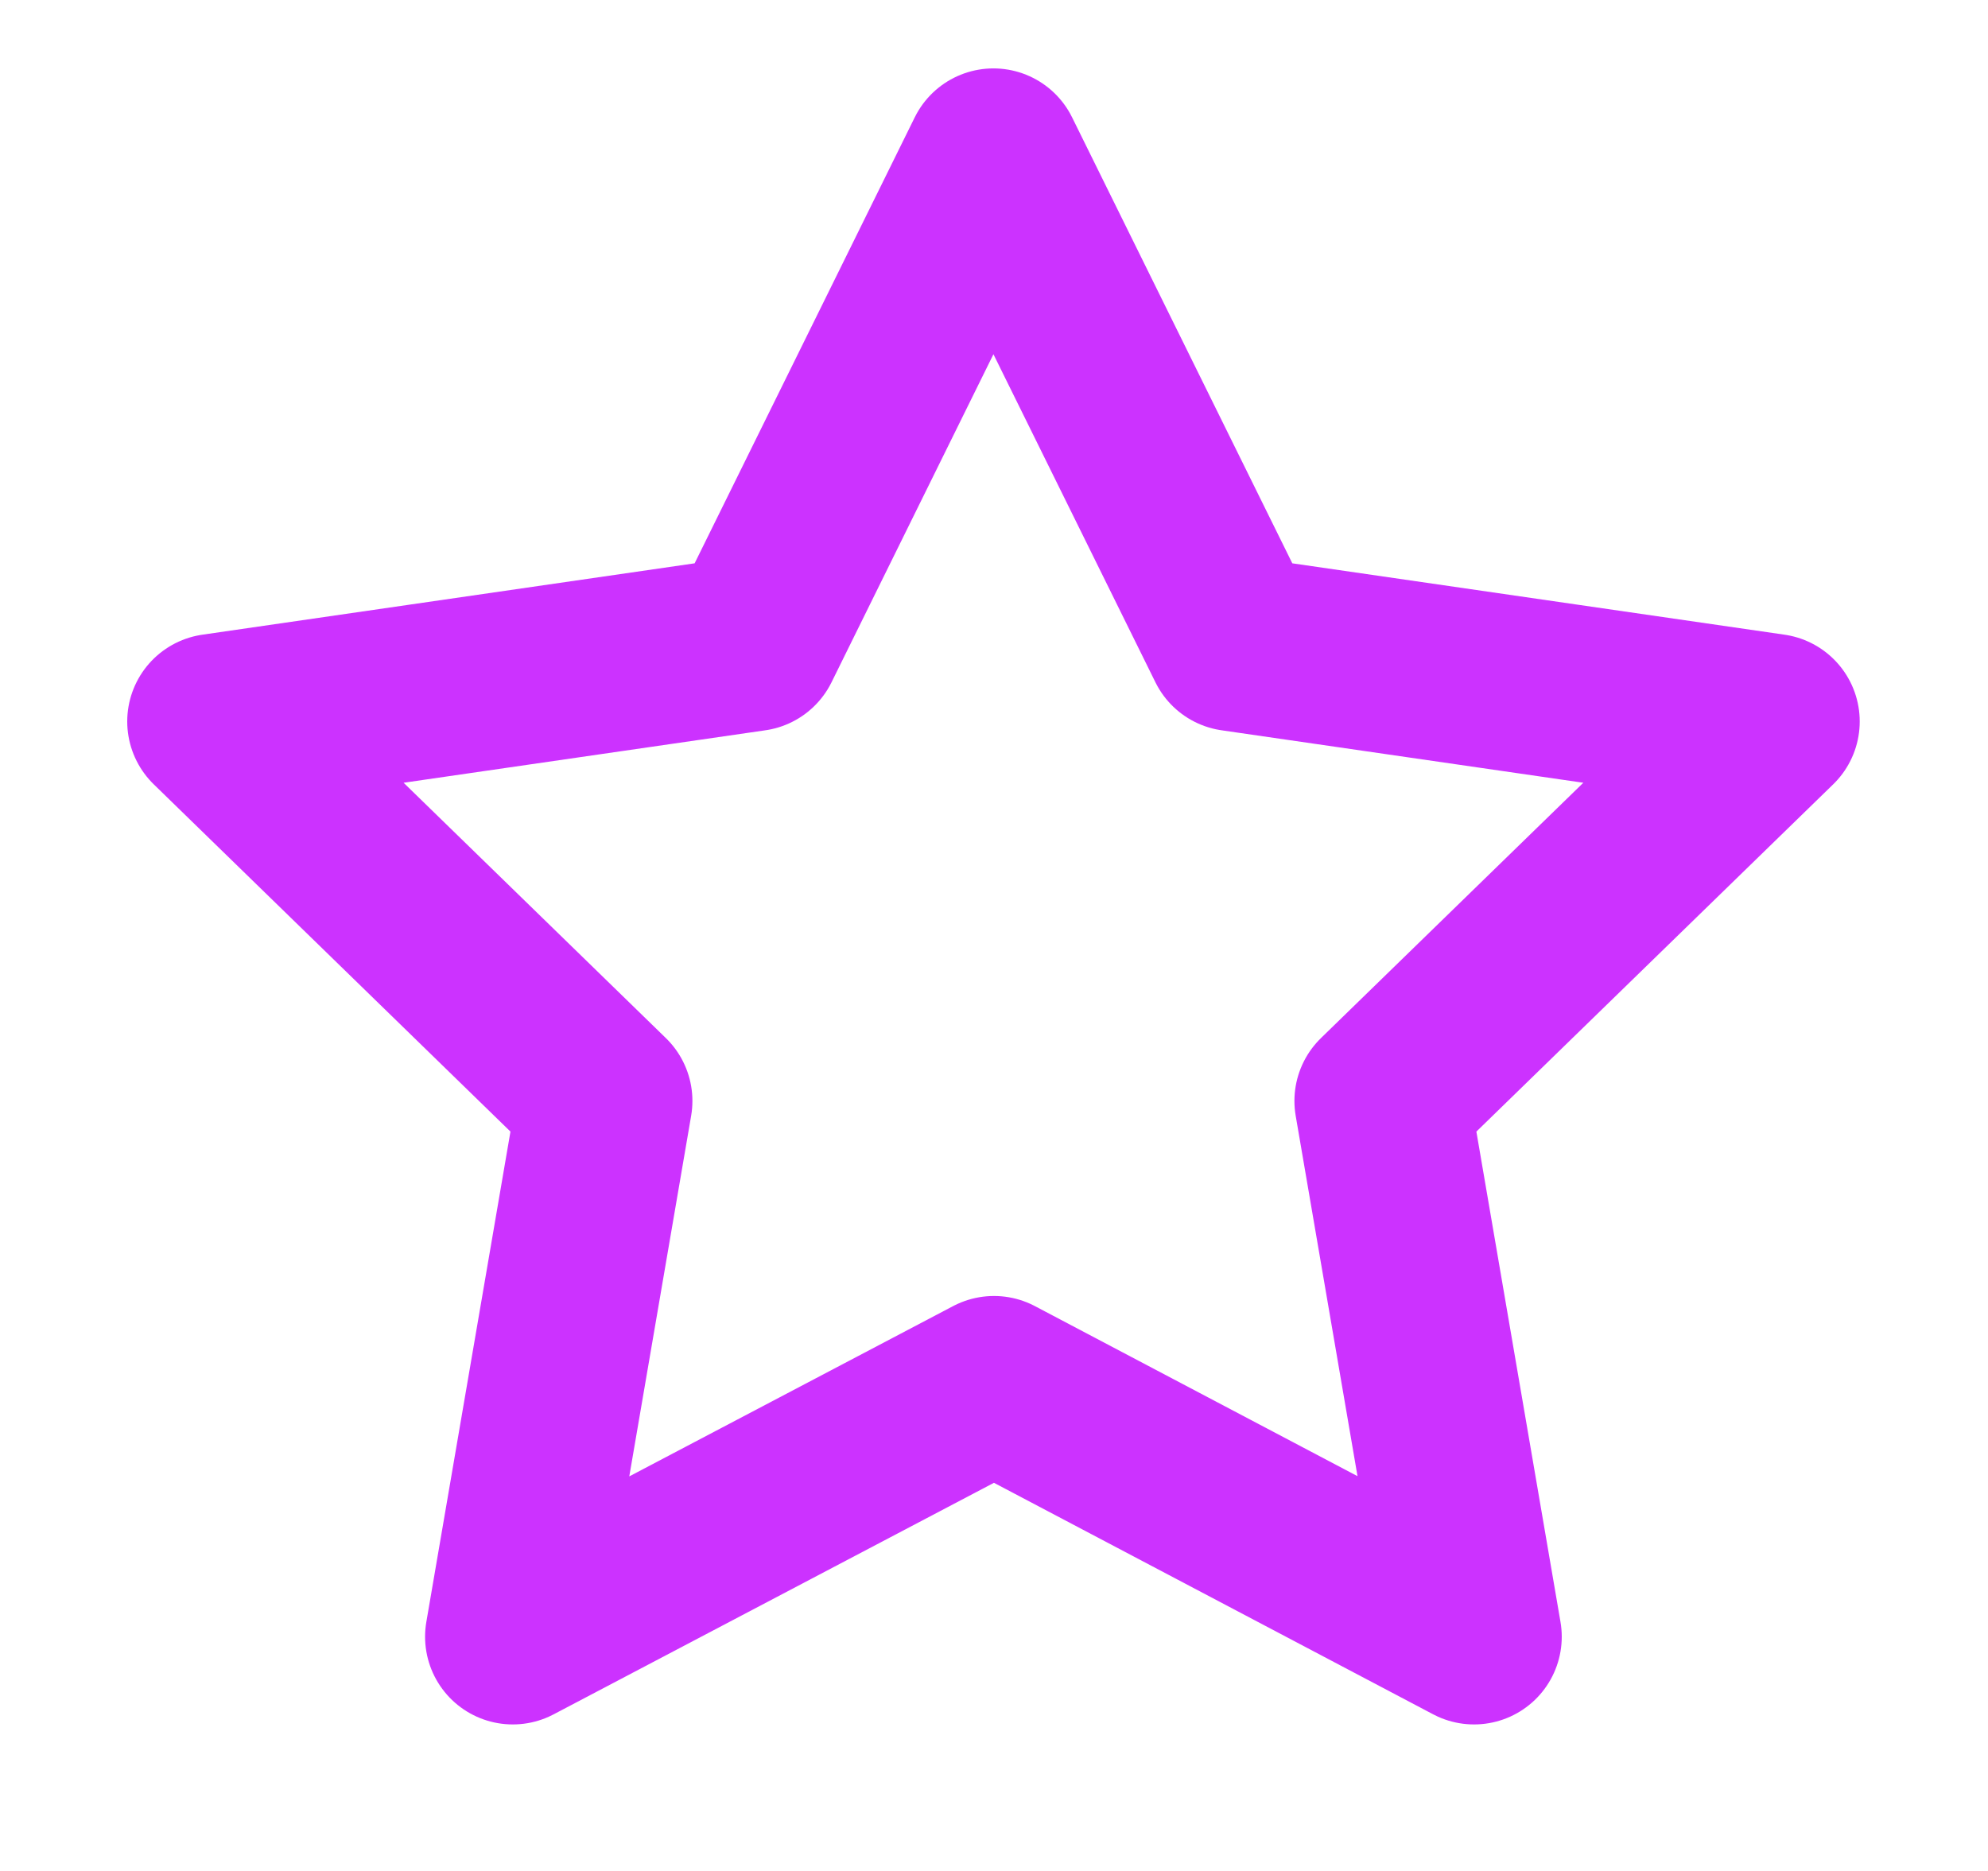
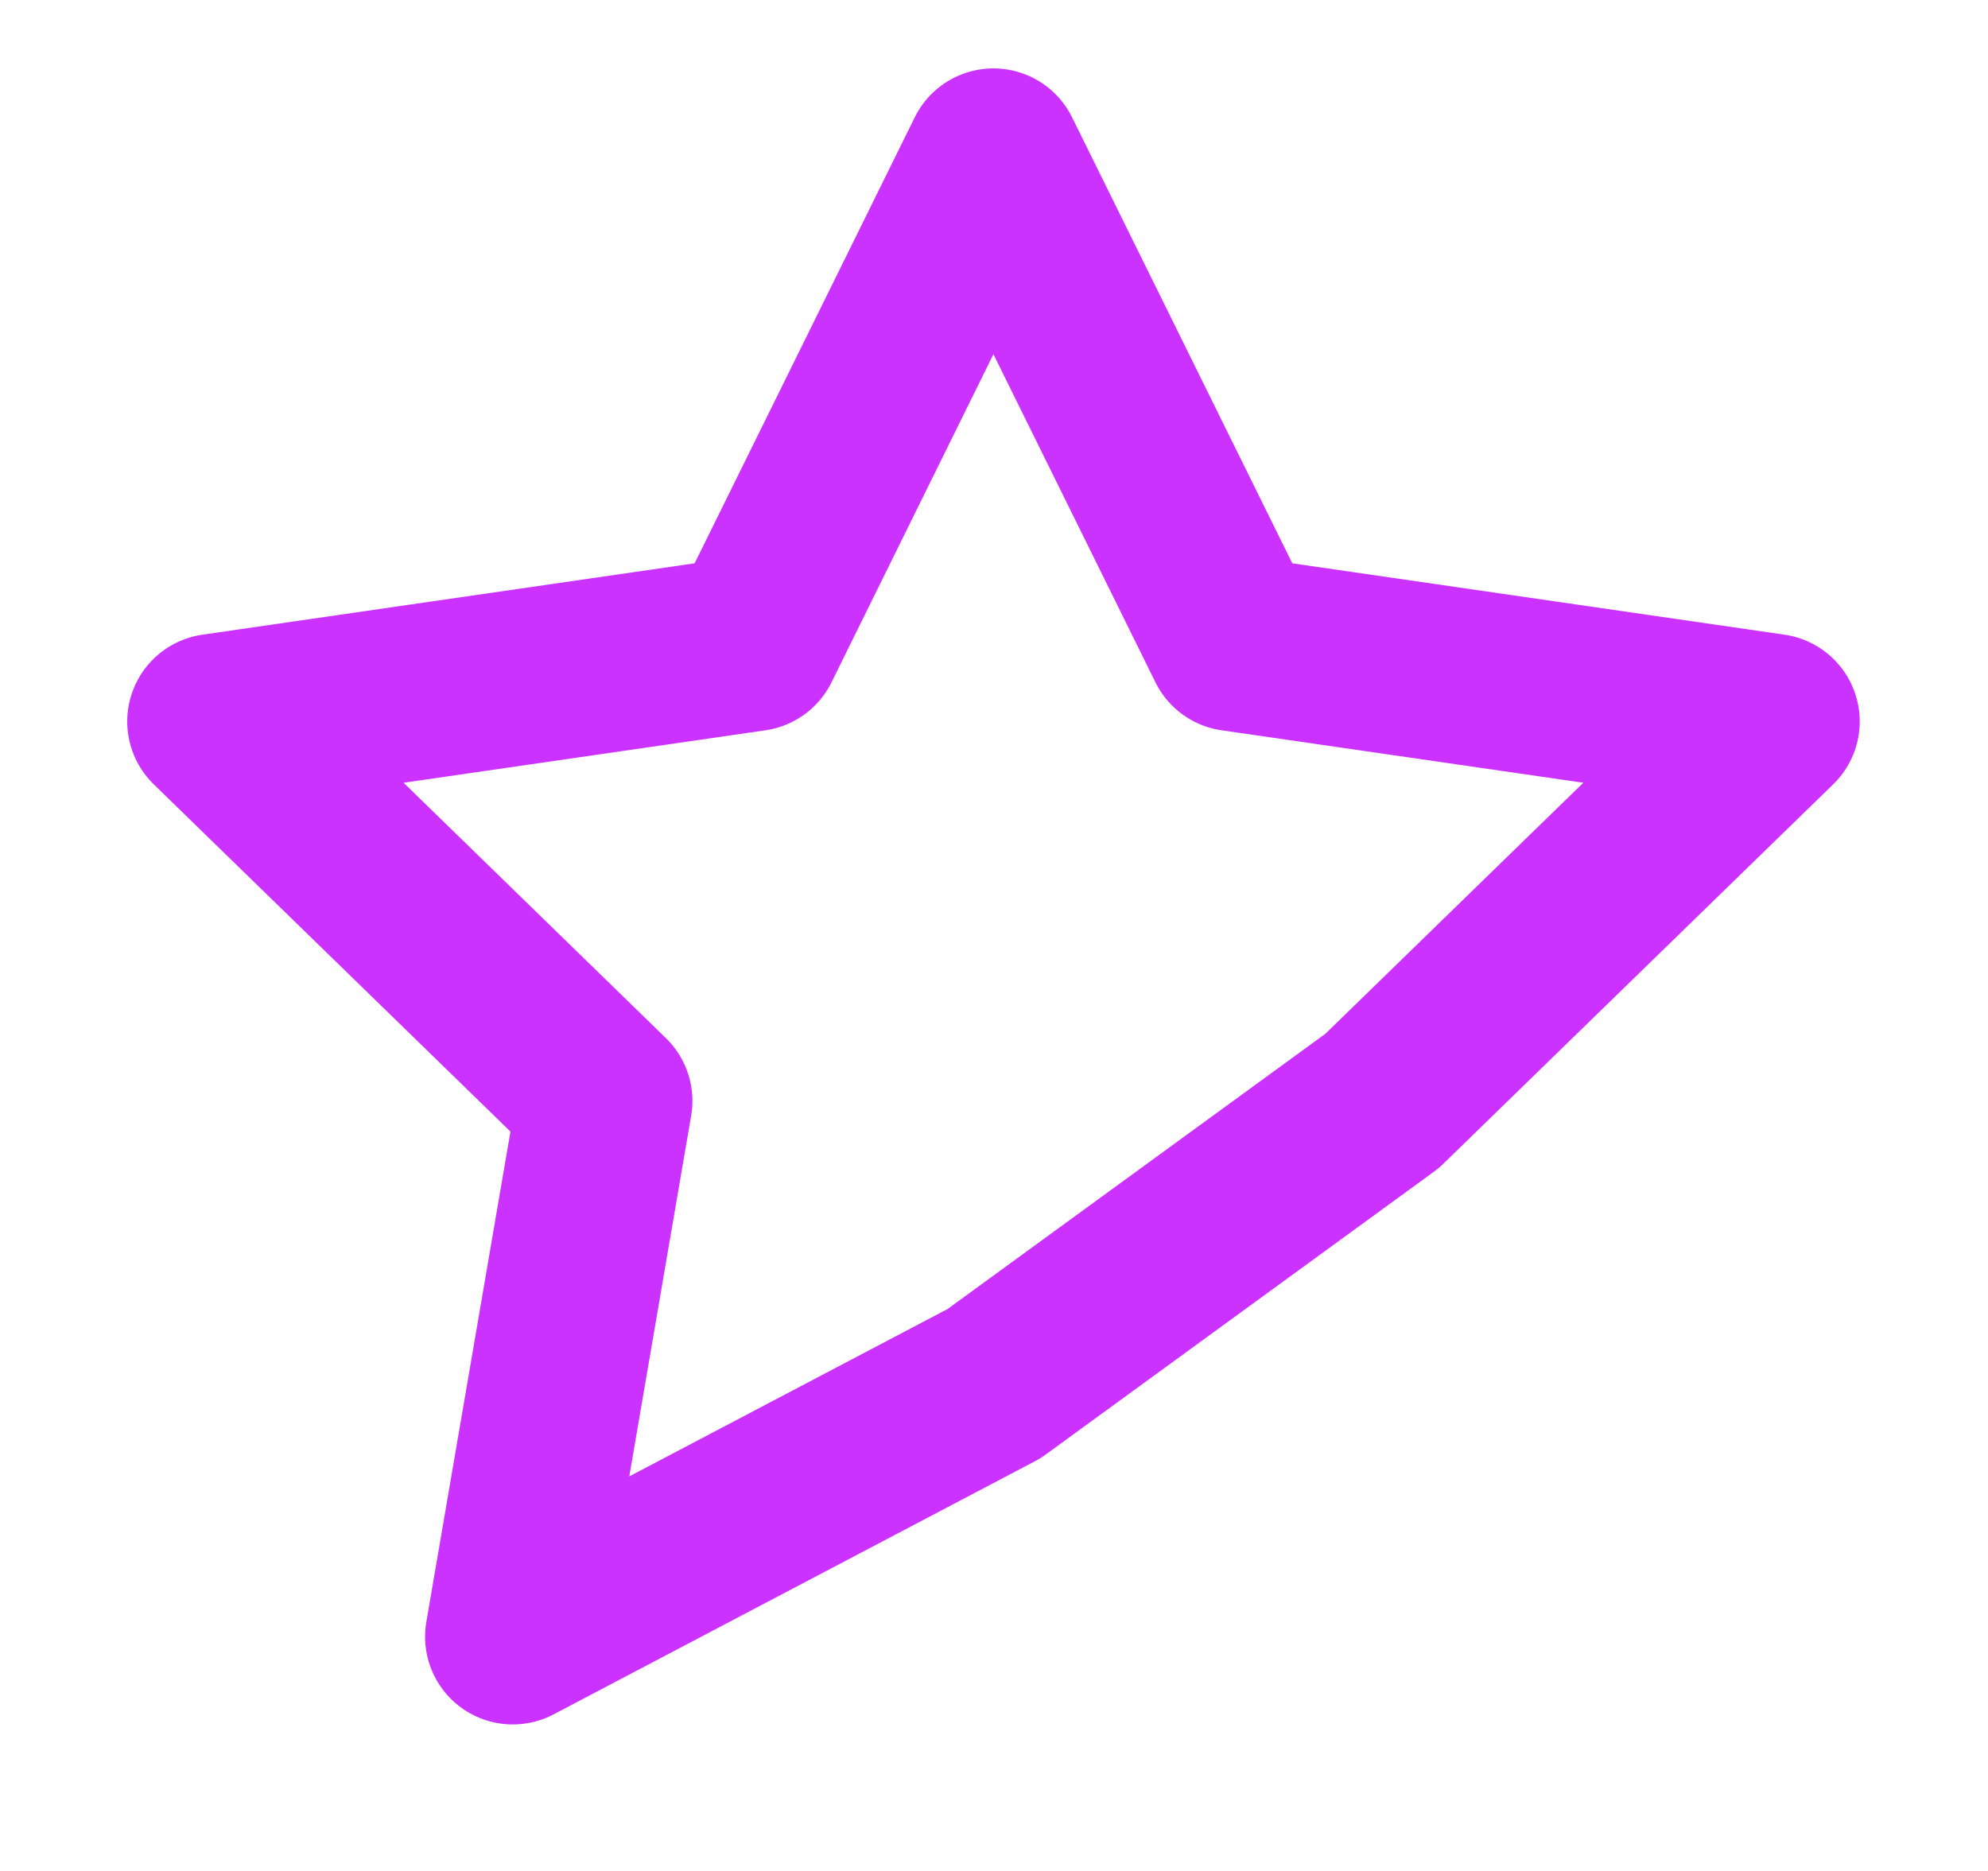
<svg xmlns="http://www.w3.org/2000/svg" width="17" height="16" viewBox="0 0 17 16" fill="none">
-   <path d="M8.5 11.833L4.385 13.997L5.171 9.415L1.838 6.17L6.438 5.503L8.495 1.335L10.553 5.503L15.153 6.17L11.819 9.415L12.605 13.997L8.5 11.833Z" stroke="#CC32FF" stroke-width="1.5" stroke-linecap="round" stroke-linejoin="round" />
+   <path d="M8.5 11.833L4.385 13.997L5.171 9.415L1.838 6.17L6.438 5.503L8.495 1.335L10.553 5.503L15.153 6.17L11.819 9.415L8.5 11.833Z" stroke="#CC32FF" stroke-width="1.5" stroke-linecap="round" stroke-linejoin="round" />
</svg>